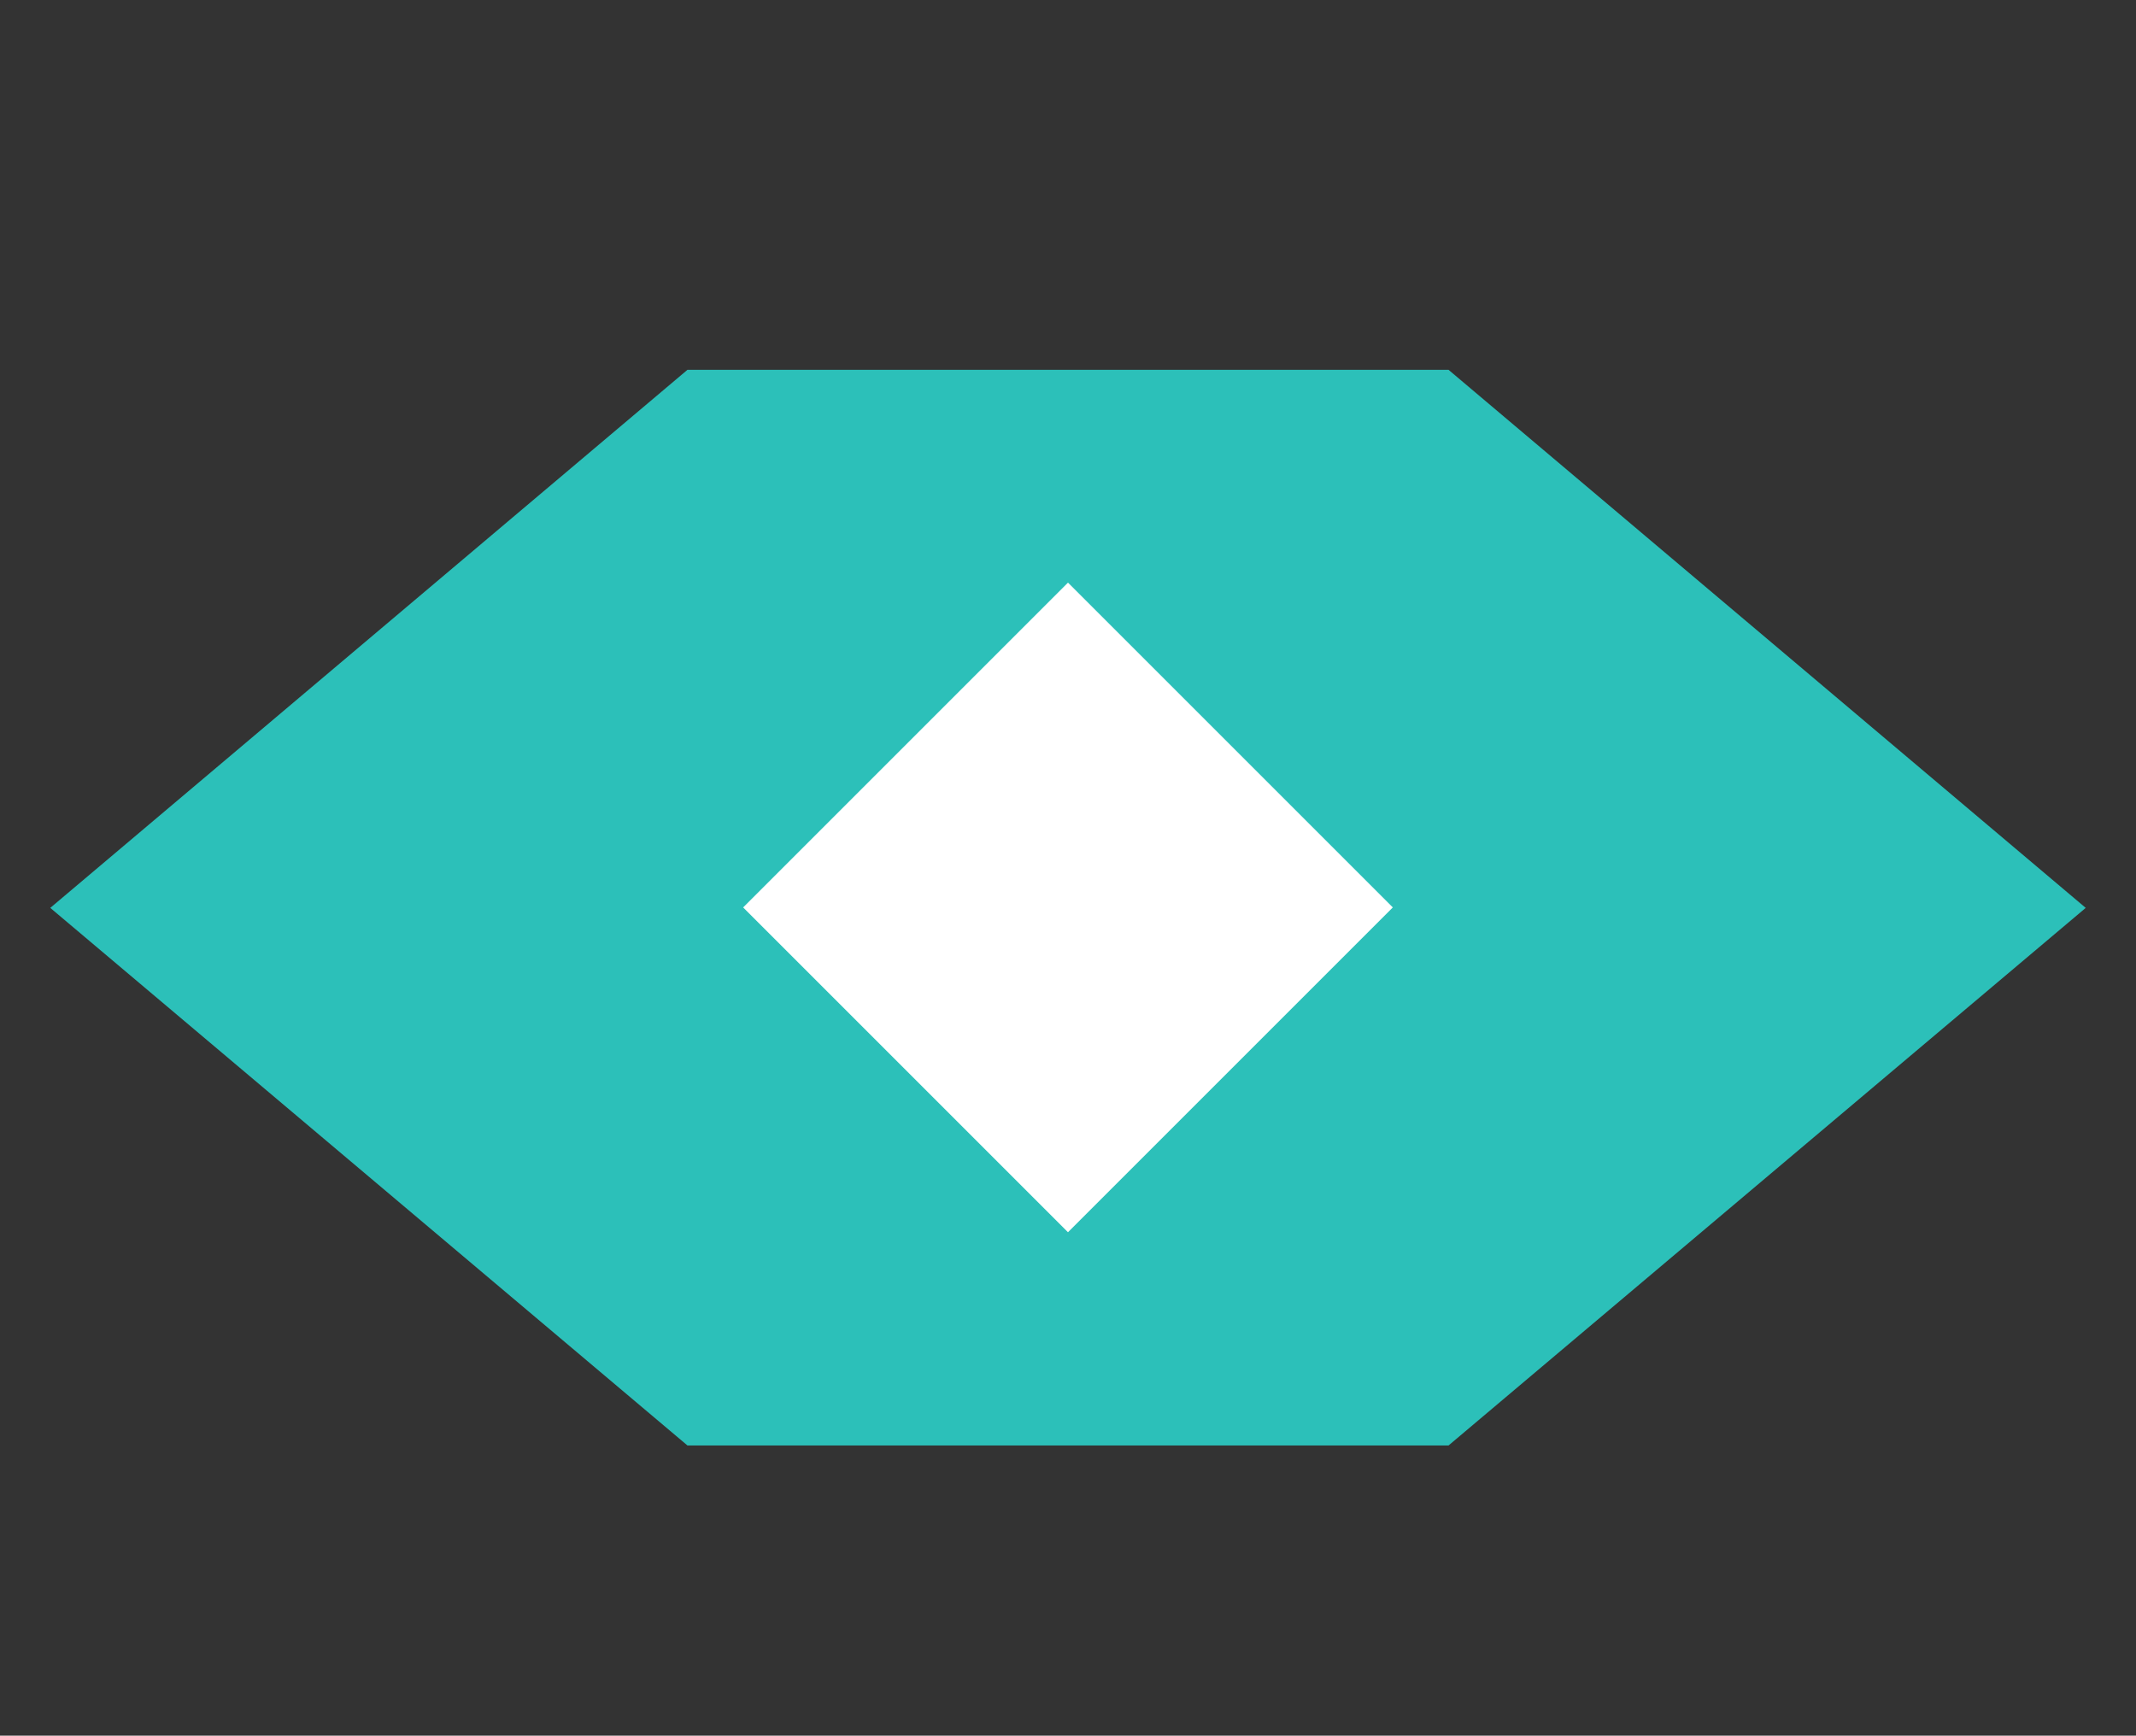
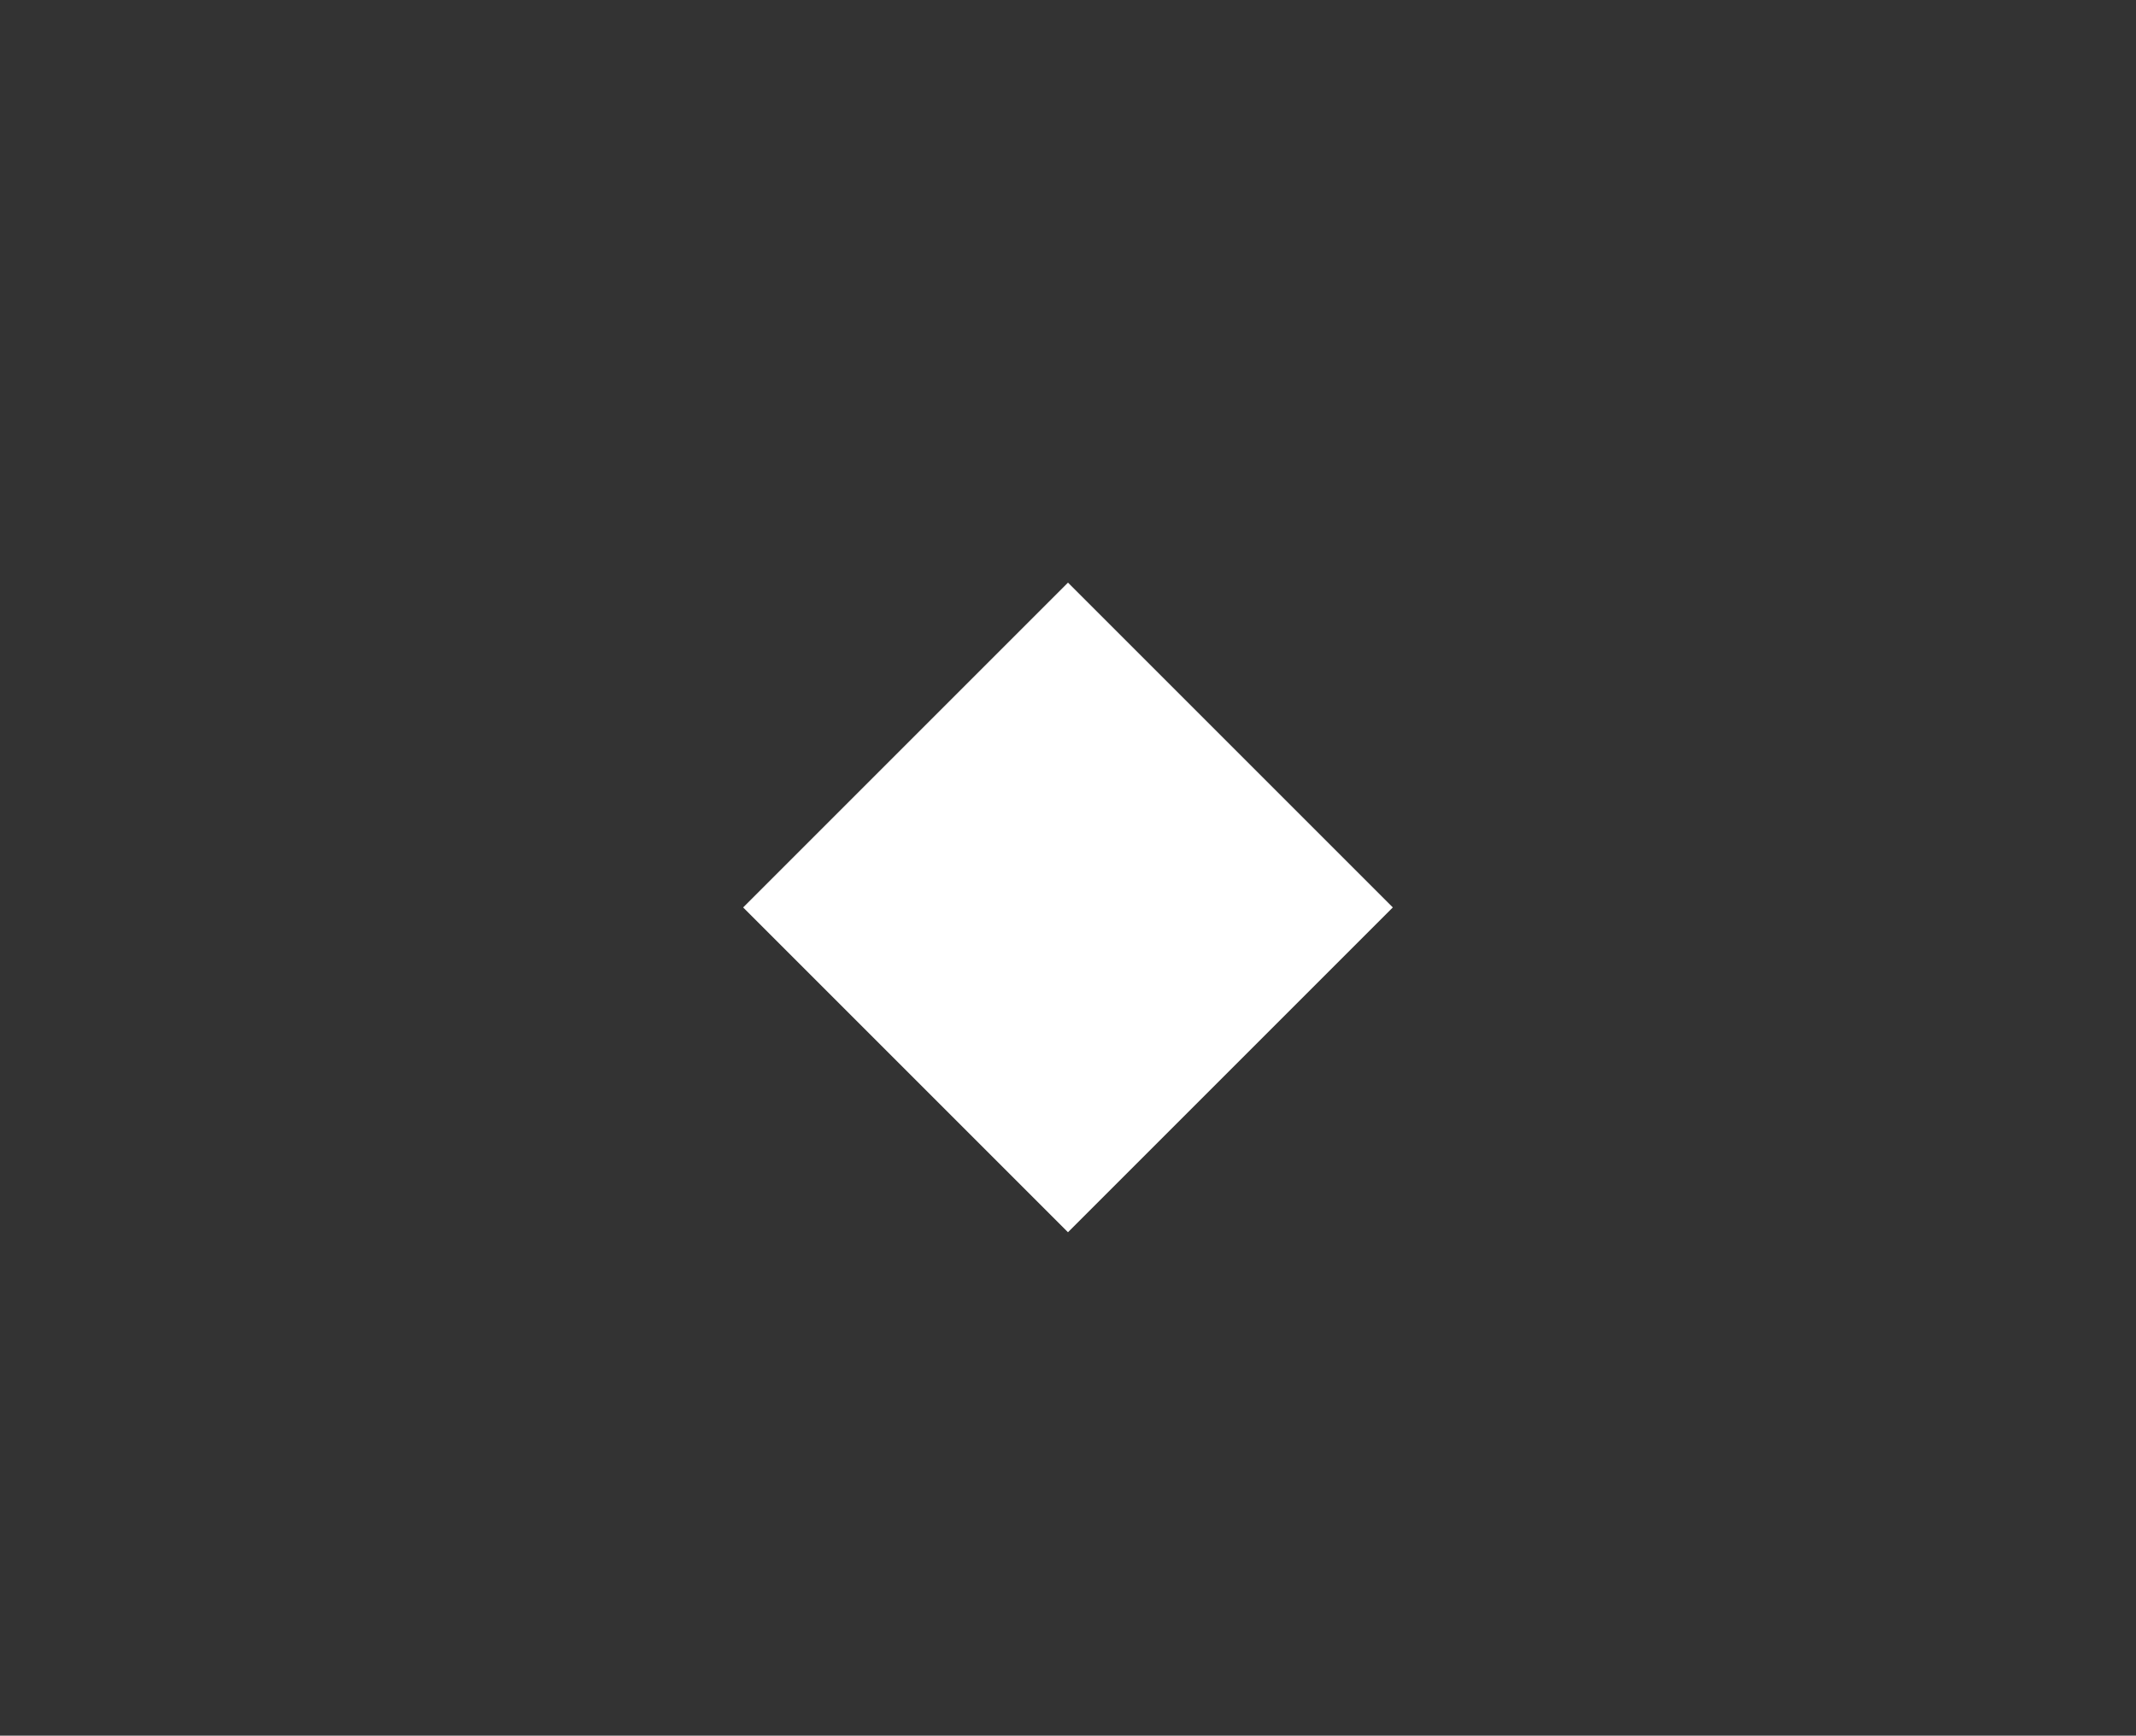
<svg xmlns="http://www.w3.org/2000/svg" id="Layer_1" x="0px" y="0px" viewBox="0 0 42.91 34.87" style="enable-background:new 0 0 42.91 34.87;" xml:space="preserve">
  <rect x="0" y="0" width="42.91" height="34.87" fill="#333333" stroke="none" />
  <style type="text/css">
	.st0{fill:#2CC0B9;}
	.st1{fill:#FFFFFF;}
</style>
-   <polygon id="XMLID_150_" class="st0" points="41.9,18.24 29.1,7.43 13.81,7.43 1.01,18.24 13.81,29.04 29.1,29.04 " />
  <rect id="XMLID_149_" x="16.84" y="13.62" transform="matrix(0.707 0.707 -0.707 0.707 19.178 -9.83)" class="st1" width="9.23" height="9.23" />
</svg>